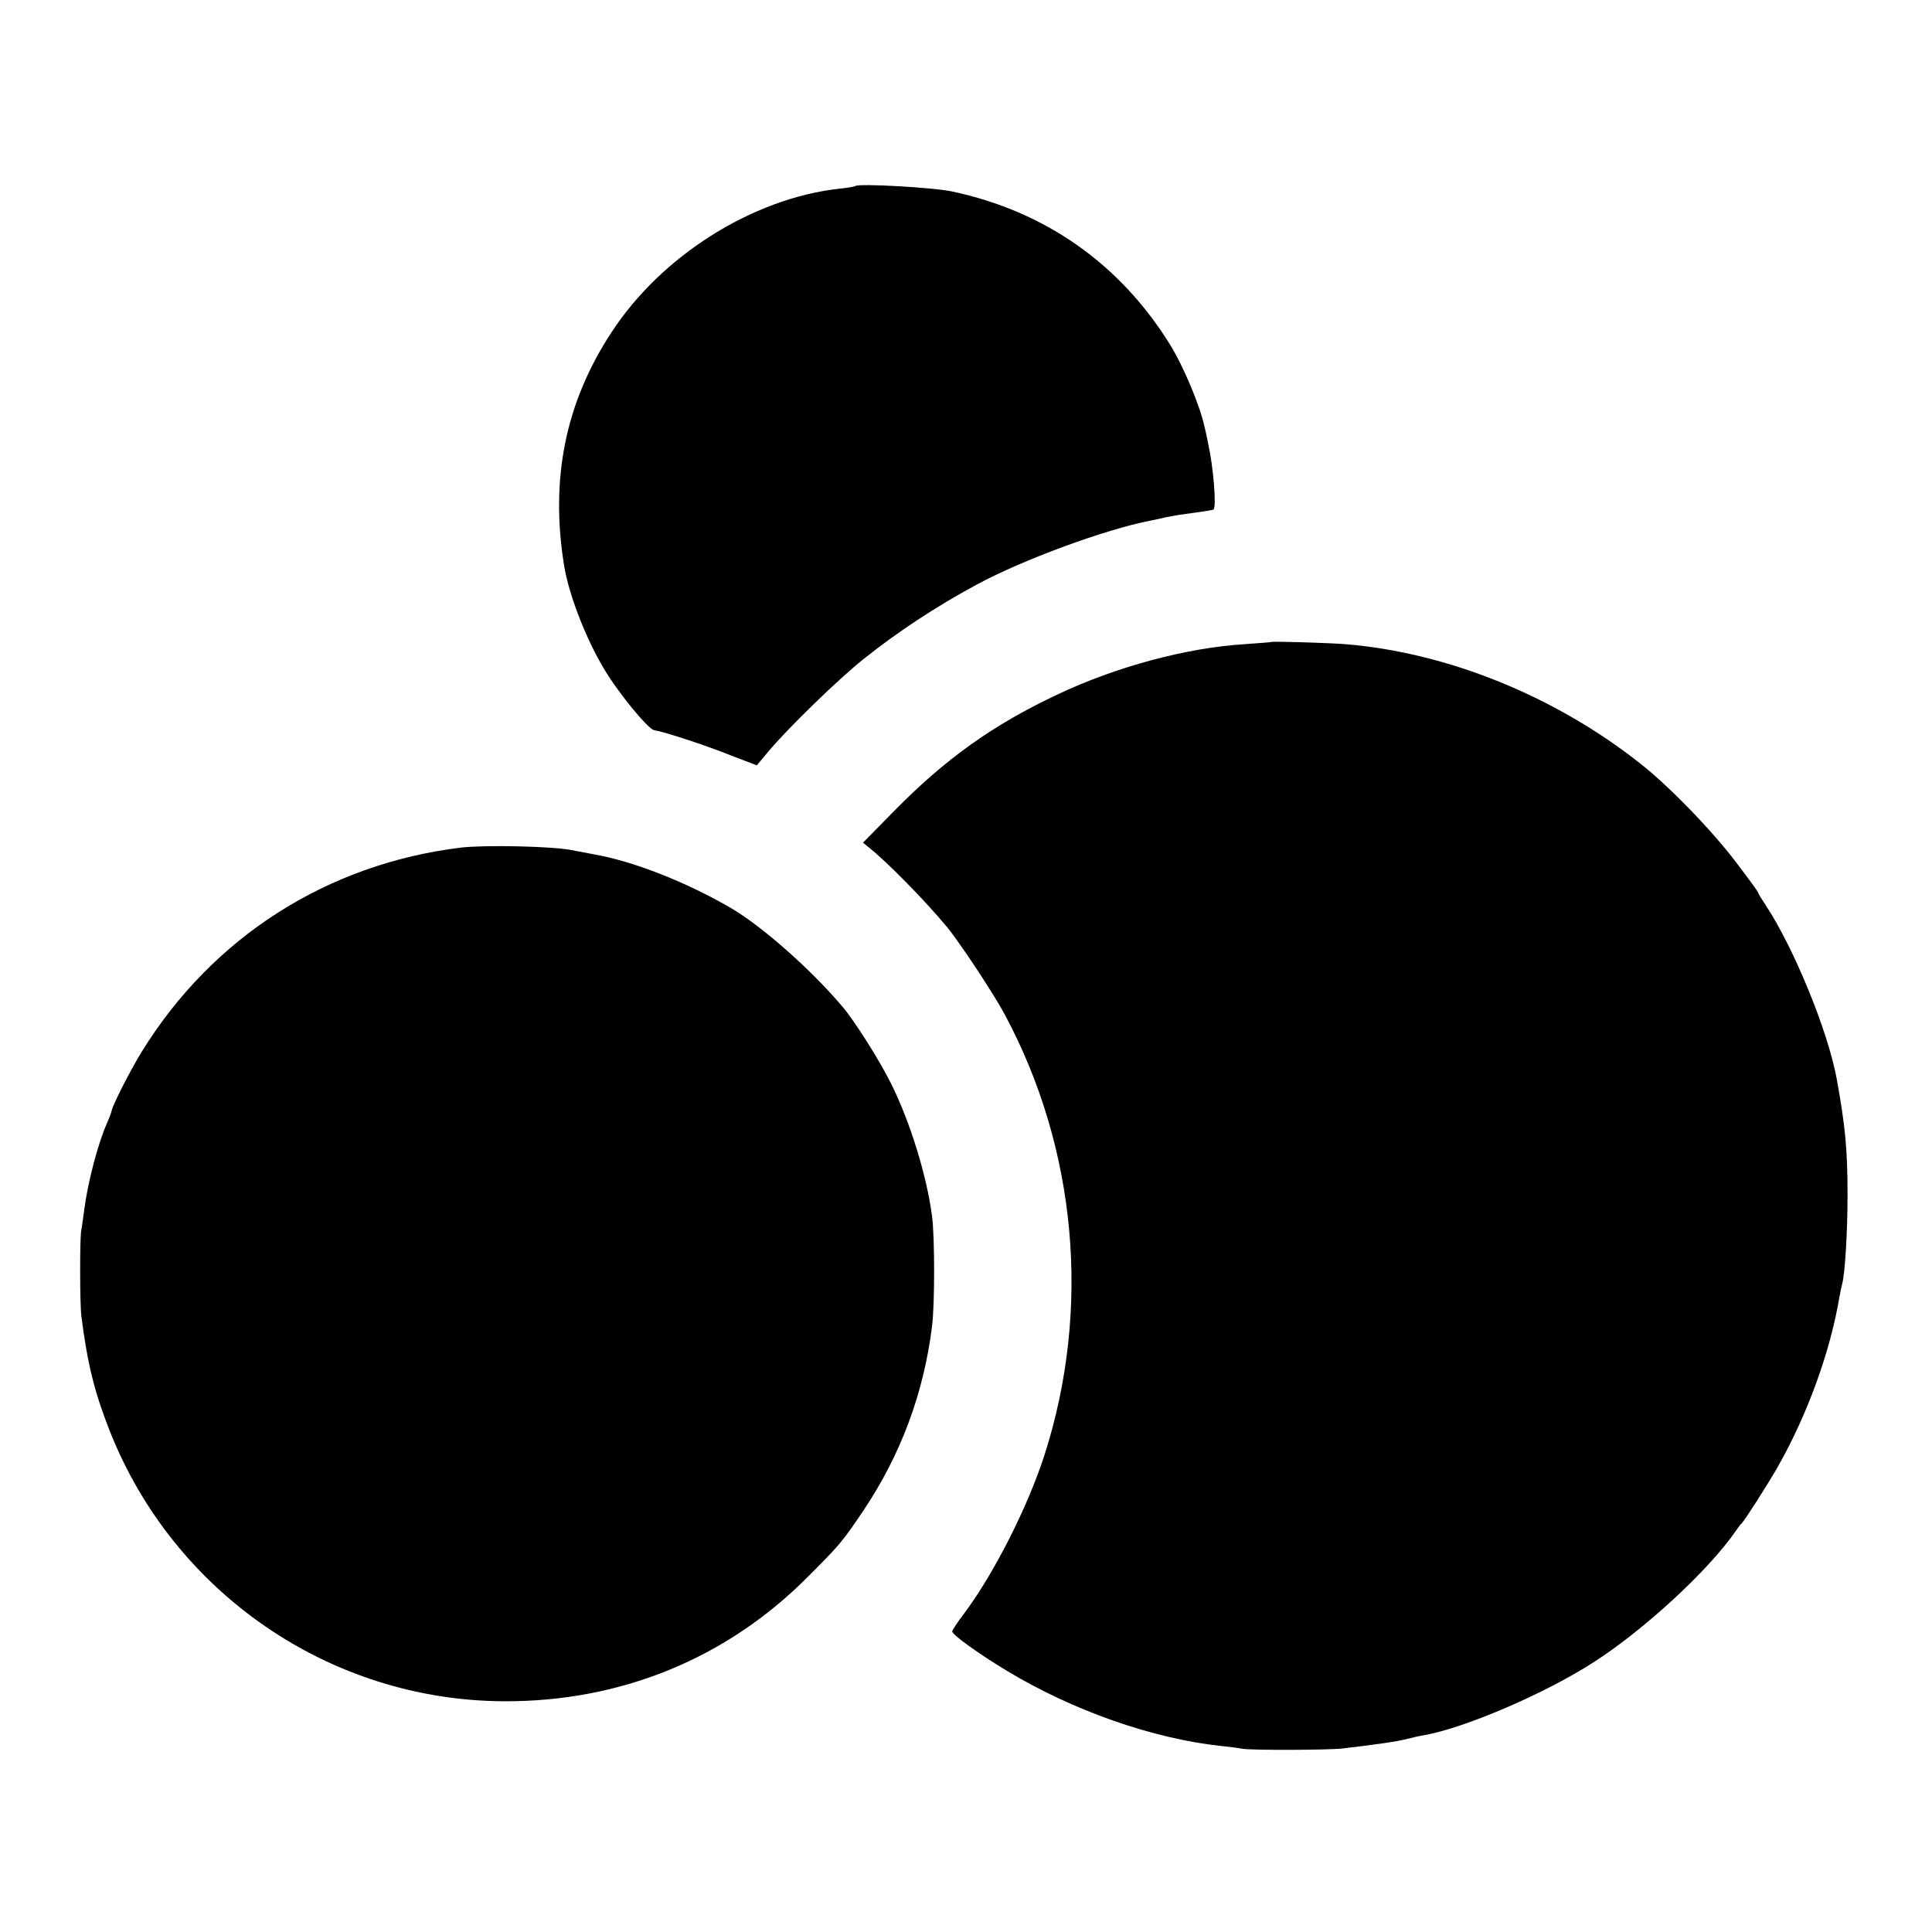
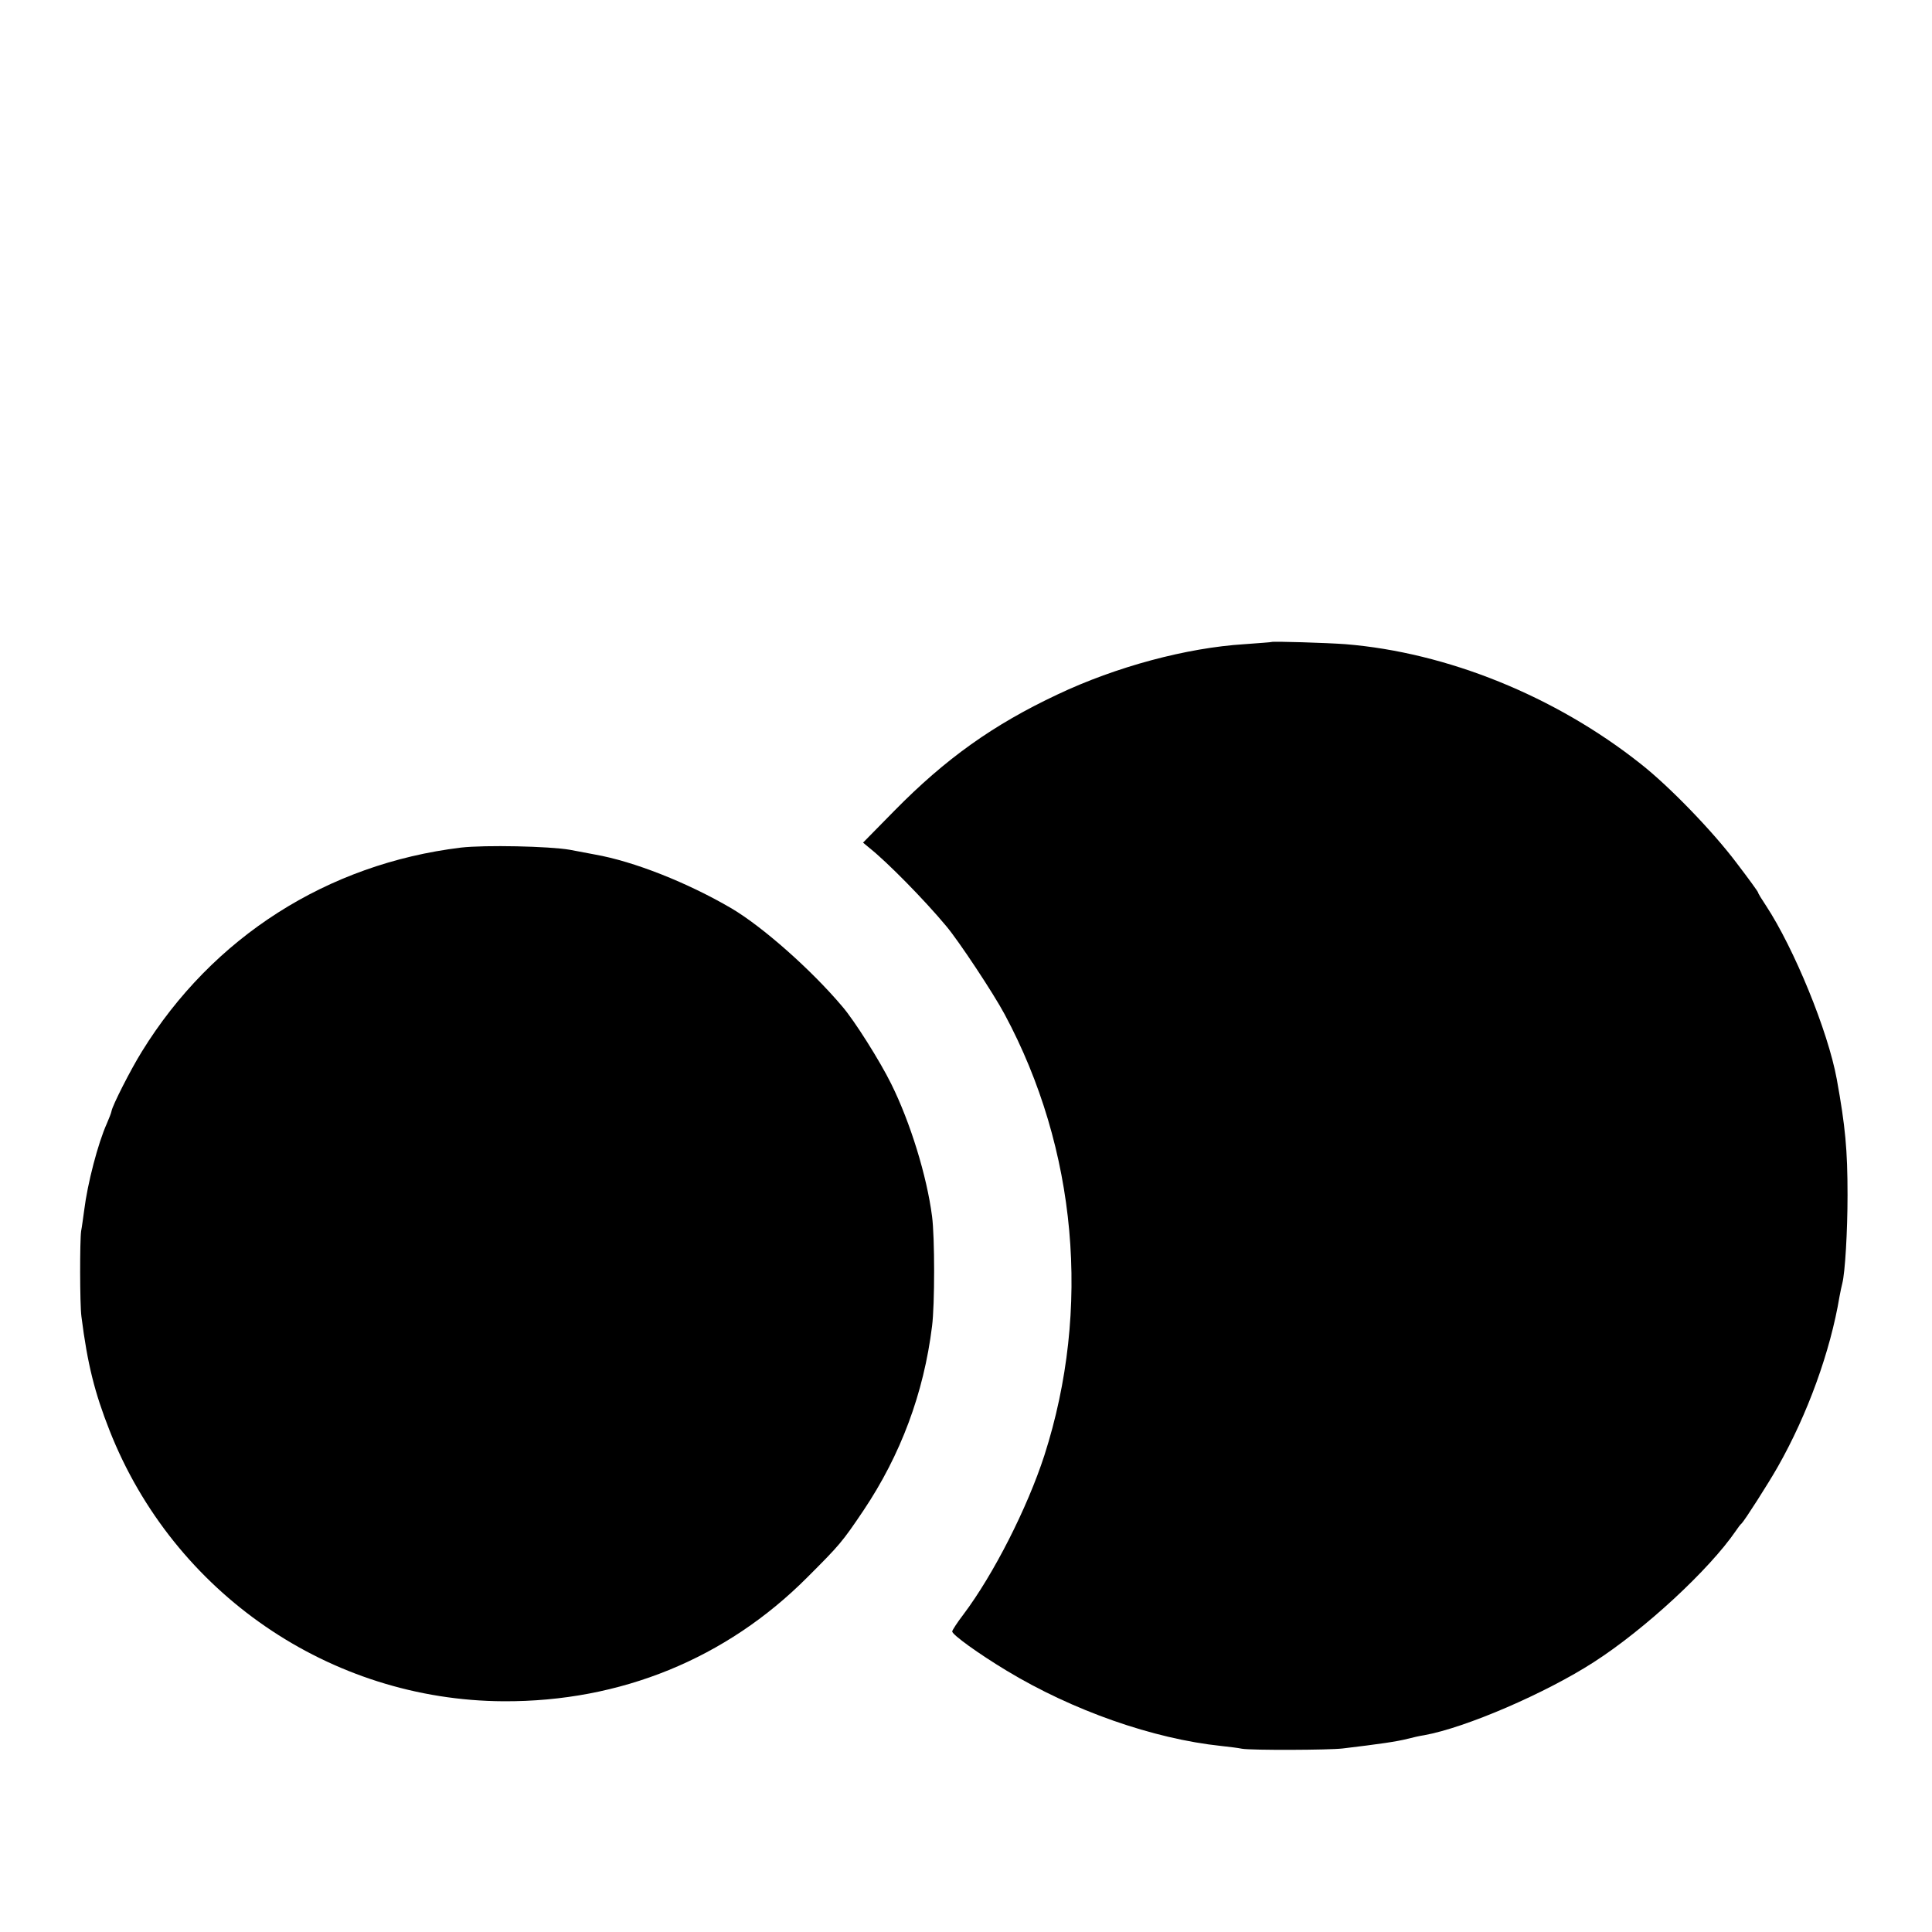
<svg xmlns="http://www.w3.org/2000/svg" version="1.0" width="700pt" height="700pt" viewBox="0 0 700 700" preserveAspectRatio="xMidYMid meet">
  <g transform="translate(0,700) scale(0.1,-0.1)" fill="#000000" stroke="none">
-     <path d="M3099 6326 c-2 -2 -30 -7 -61 -10 -314 -36 -643 -244 -823 -521 -167 -255 -222 -531 -171 -845 17 -104 78 -262 143 -371 54 -91 161 -221 184 -225 32 -4 185 -54 277 -91 l94 -36 41 49 c69 83 257 266 347 337 120 96 262 190 411 270 165 89 463 199 629 231 14 3 36 7 50 11 14 3 39 7 55 10 96 13 120 17 122 19 11 10 -1 155 -19 236 -5 25 -11 54 -14 64 -15 73 -77 222 -127 301 -181 290 -450 479 -786 551 -68 15 -341 30 -352 20z" />
    <path d="M4607 4674 c-1 -1 -45 -4 -98 -8 -210 -13 -466 -82 -677 -182 -234 -110 -406 -233 -591 -421 l-114 -116 24 -20 c64 -51 197 -186 277 -282 45 -53 172 -245 212 -320 262 -488 314 -1069 144 -1598 -62 -191 -184 -431 -293 -576 -23 -30 -41 -58 -41 -62 0 -12 96 -81 197 -142 240 -145 531 -247 778 -273 28 -3 61 -7 75 -10 34 -6 315 -5 365 1 134 16 196 25 235 35 19 5 46 11 60 13 150 27 440 152 615 265 185 119 418 335 514 475 8 12 17 24 21 27 10 9 97 145 131 205 108 190 191 419 224 618 3 17 8 39 10 47 10 38 19 188 19 320 0 164 -8 249 -39 420 -32 175 -155 474 -256 628 -16 24 -29 45 -29 48 0 3 -35 51 -77 106 -87 116 -245 279 -348 360 -310 246 -702 404 -1070 434 -67 5 -264 11 -268 8z" />
    <path d="M1670 3929 c-484 -59 -900 -324 -1156 -739 -41 -66 -107 -196 -110 -216 -1 -6 -9 -27 -17 -45 -32 -71 -70 -217 -82 -314 -4 -27 -8 -61 -11 -75 -5 -33 -5 -266 1 -310 22 -173 48 -276 102 -413 232 -589 799 -978 1428 -981 423 -2 806 154 1100 449 117 117 126 127 204 243 134 200 218 424 248 667 10 77 10 323 0 398 -19 147 -79 341 -148 480 -41 83 -133 229 -177 280 -113 134 -290 290 -402 356 -159 93 -353 170 -495 195 -16 3 -57 11 -90 17 -74 13 -308 18 -395 8z" />
  </g>
</svg>